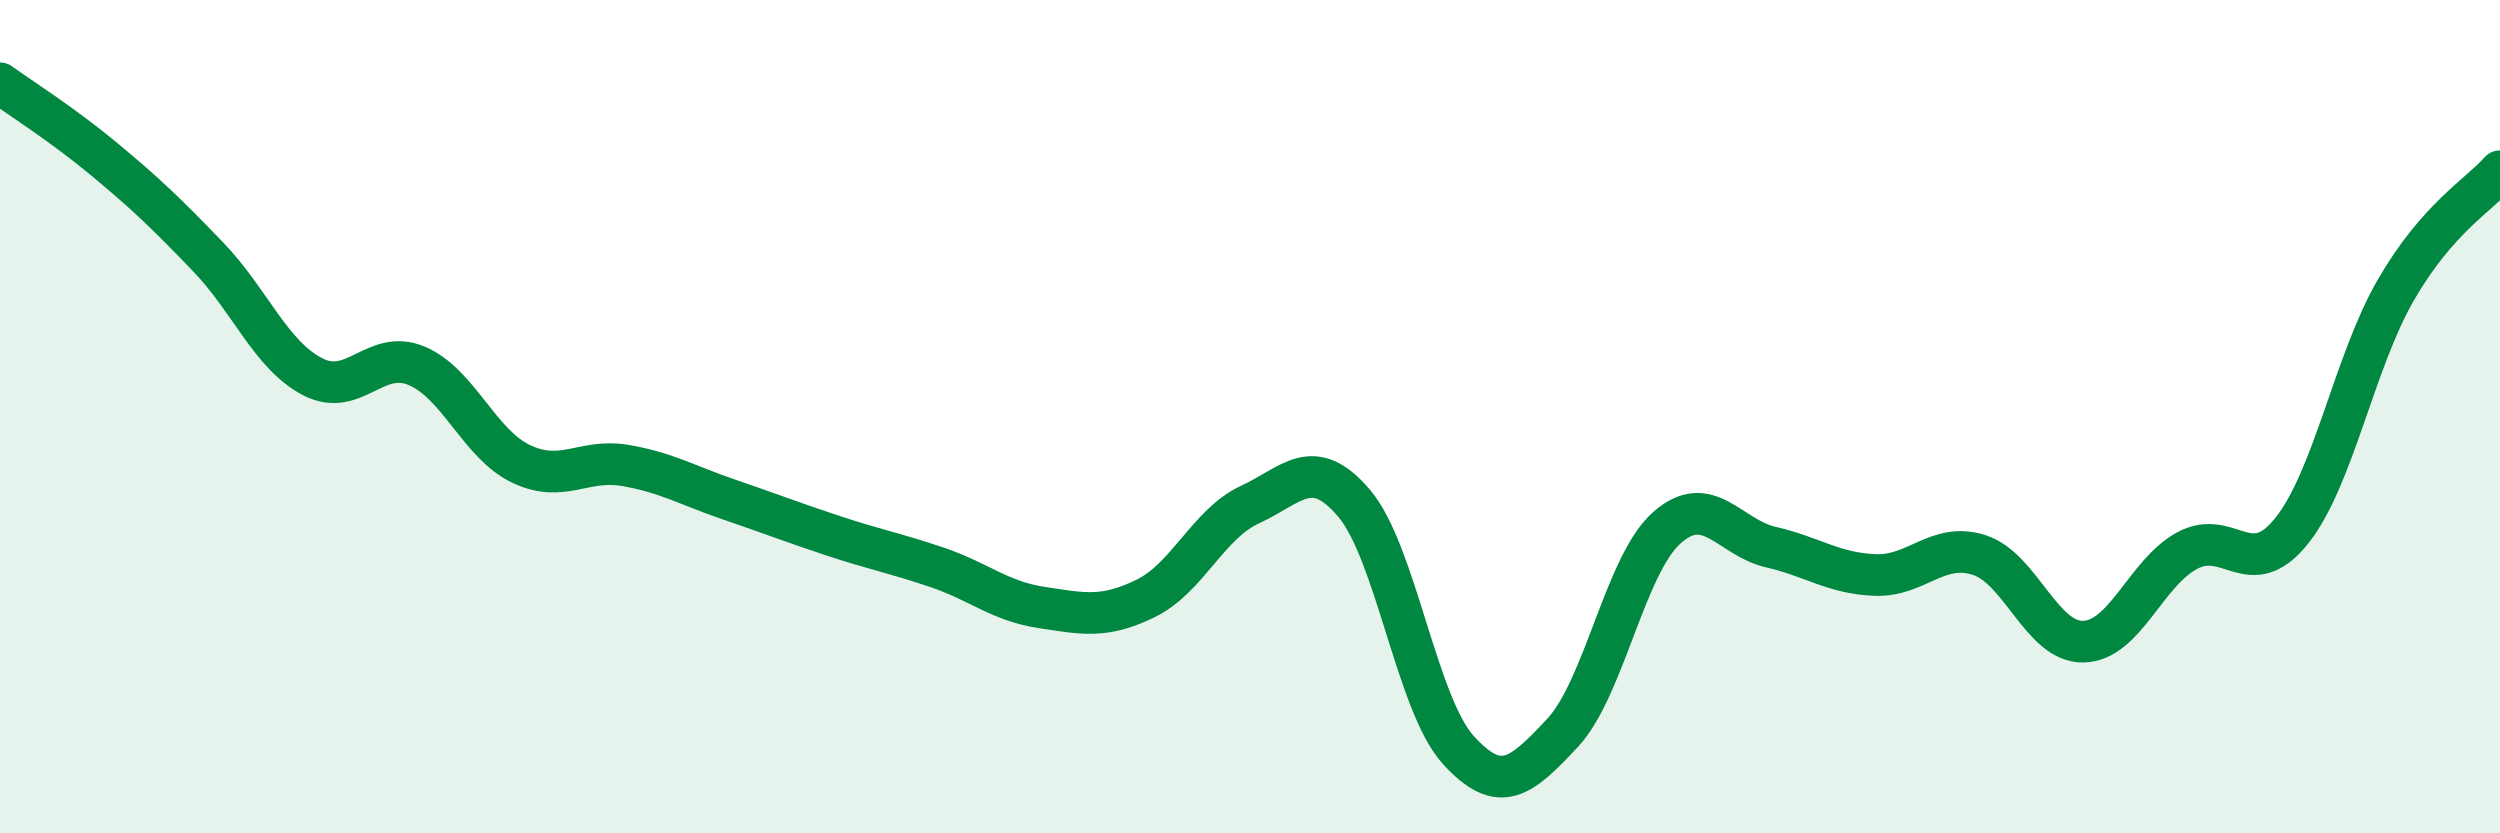
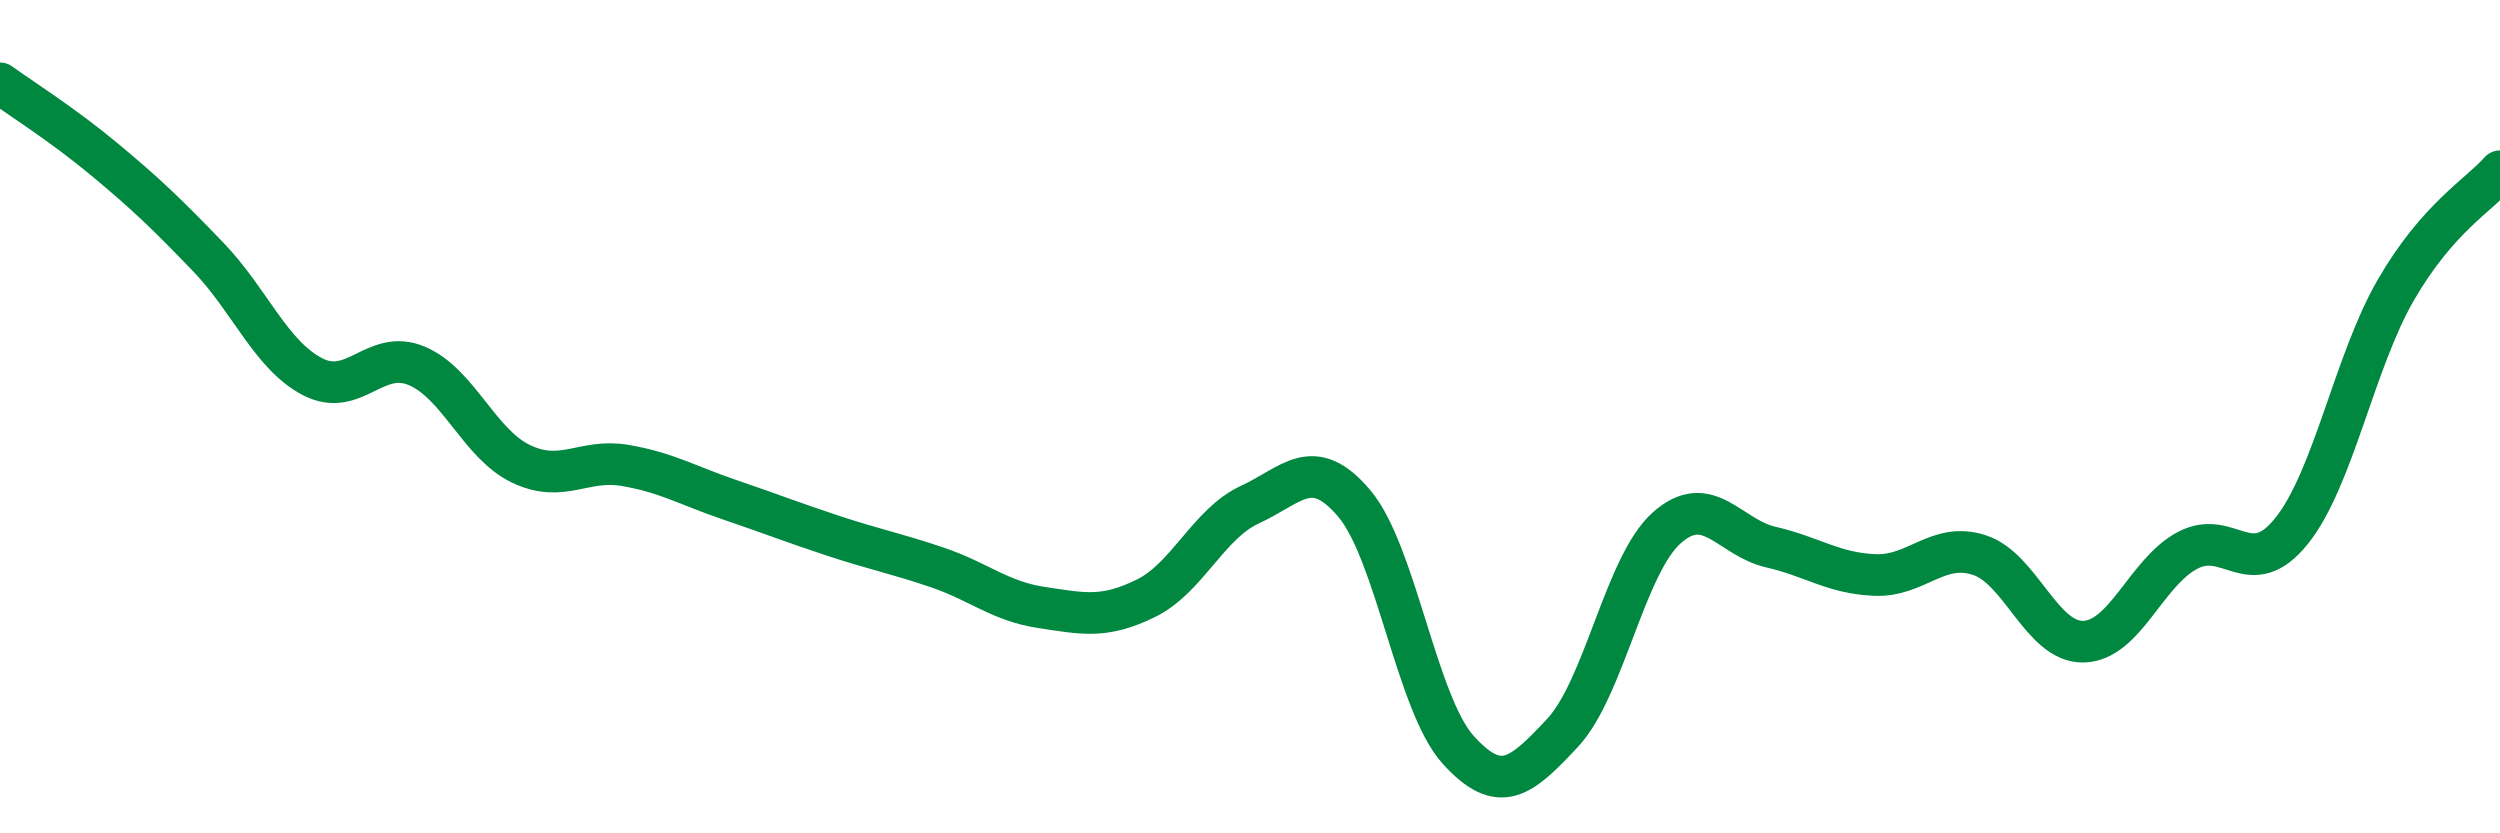
<svg xmlns="http://www.w3.org/2000/svg" width="60" height="20" viewBox="0 0 60 20">
-   <path d="M 0,2 C 0.5,2.36 1.5,2.99 2.5,3.82 C 3.5,4.65 4,5.13 5,6.17 C 6,7.21 6.5,8.52 7.5,9.04 C 8.5,9.56 9,8.36 10,8.78 C 11,9.2 11.5,10.65 12.5,11.13 C 13.5,11.61 14,11 15,11.17 C 16,11.34 16.5,11.65 17.5,11.99 C 18.5,12.33 19,12.53 20,12.86 C 21,13.19 21.5,13.28 22.5,13.62 C 23.5,13.96 24,14.43 25,14.58 C 26,14.73 26.5,14.85 27.5,14.36 C 28.5,13.87 29,12.57 30,12.11 C 31,11.65 31.5,10.9 32.5,12.08 C 33.5,13.26 34,16.9 35,18 C 36,19.1 36.5,18.66 37.5,17.59 C 38.5,16.52 39,13.56 40,12.67 C 41,11.78 41.5,12.9 42.5,13.13 C 43.5,13.36 44,13.76 45,13.8 C 46,13.84 46.5,13 47.5,13.32 C 48.5,13.64 49,15.42 50,15.4 C 51,15.38 51.5,13.74 52.5,13.21 C 53.5,12.68 54,13.99 55,12.74 C 56,11.49 56.5,8.69 57.5,6.96 C 58.5,5.23 59.5,4.68 60,4.11L60 20L0 20Z" fill="#008740" opacity="0.1" stroke-linecap="round" stroke-linejoin="round" />
  <path d="M 0,2 C 0.5,2.36 1.5,2.99 2.5,3.82 C 3.5,4.65 4,5.13 5,6.17 C 6,7.21 6.5,8.52 7.5,9.04 C 8.5,9.56 9,8.36 10,8.78 C 11,9.2 11.5,10.65 12.5,11.13 C 13.5,11.61 14,11 15,11.17 C 16,11.34 16.5,11.65 17.5,11.99 C 18.5,12.33 19,12.53 20,12.86 C 21,13.19 21.5,13.28 22.5,13.62 C 23.5,13.96 24,14.43 25,14.58 C 26,14.73 26.5,14.85 27.5,14.36 C 28.5,13.87 29,12.57 30,12.11 C 31,11.65 31.5,10.9 32.5,12.08 C 33.5,13.26 34,16.9 35,18 C 36,19.1 36.5,18.66 37.5,17.59 C 38.5,16.52 39,13.56 40,12.67 C 41,11.78 41.5,12.9 42.5,13.13 C 43.5,13.36 44,13.76 45,13.8 C 46,13.84 46.5,13 47.5,13.32 C 48.5,13.64 49,15.42 50,15.4 C 51,15.38 51.5,13.74 52.5,13.21 C 53.5,12.68 54,13.99 55,12.74 C 56,11.49 56.5,8.69 57.5,6.96 C 58.5,5.23 59.5,4.68 60,4.11" stroke="#008740" stroke-width="1" fill="none" stroke-linecap="round" stroke-linejoin="round" />
</svg>